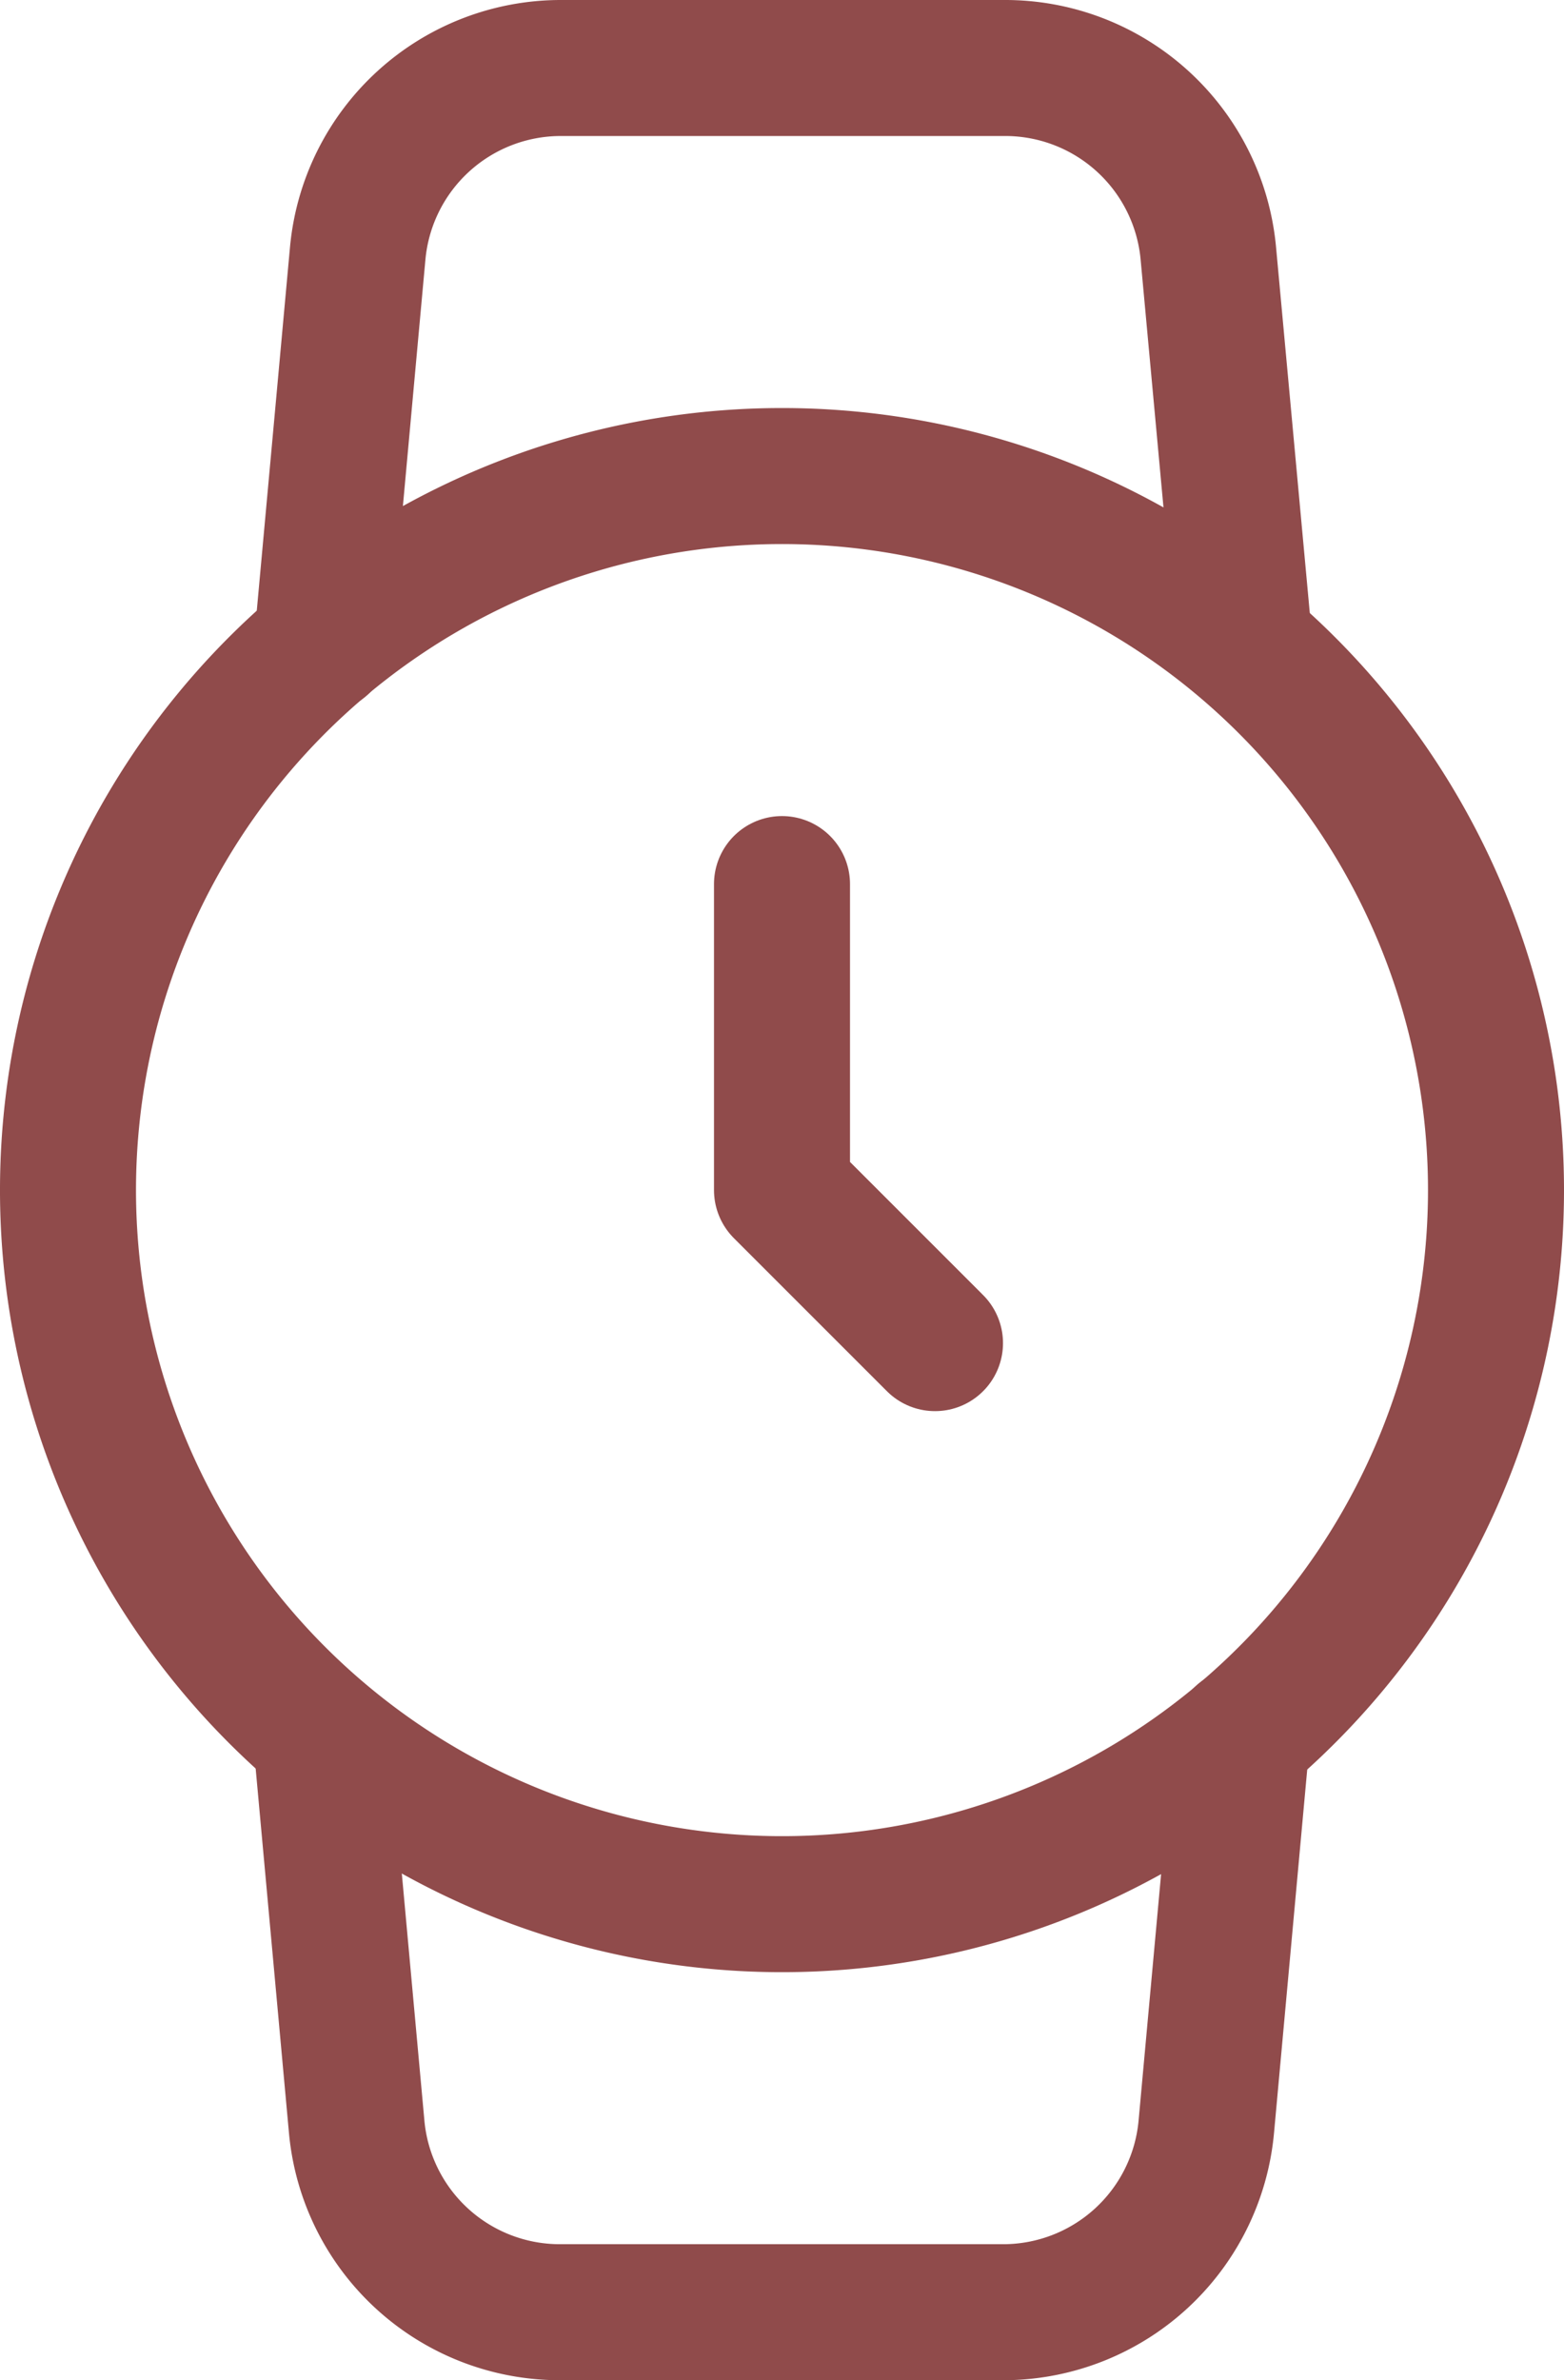
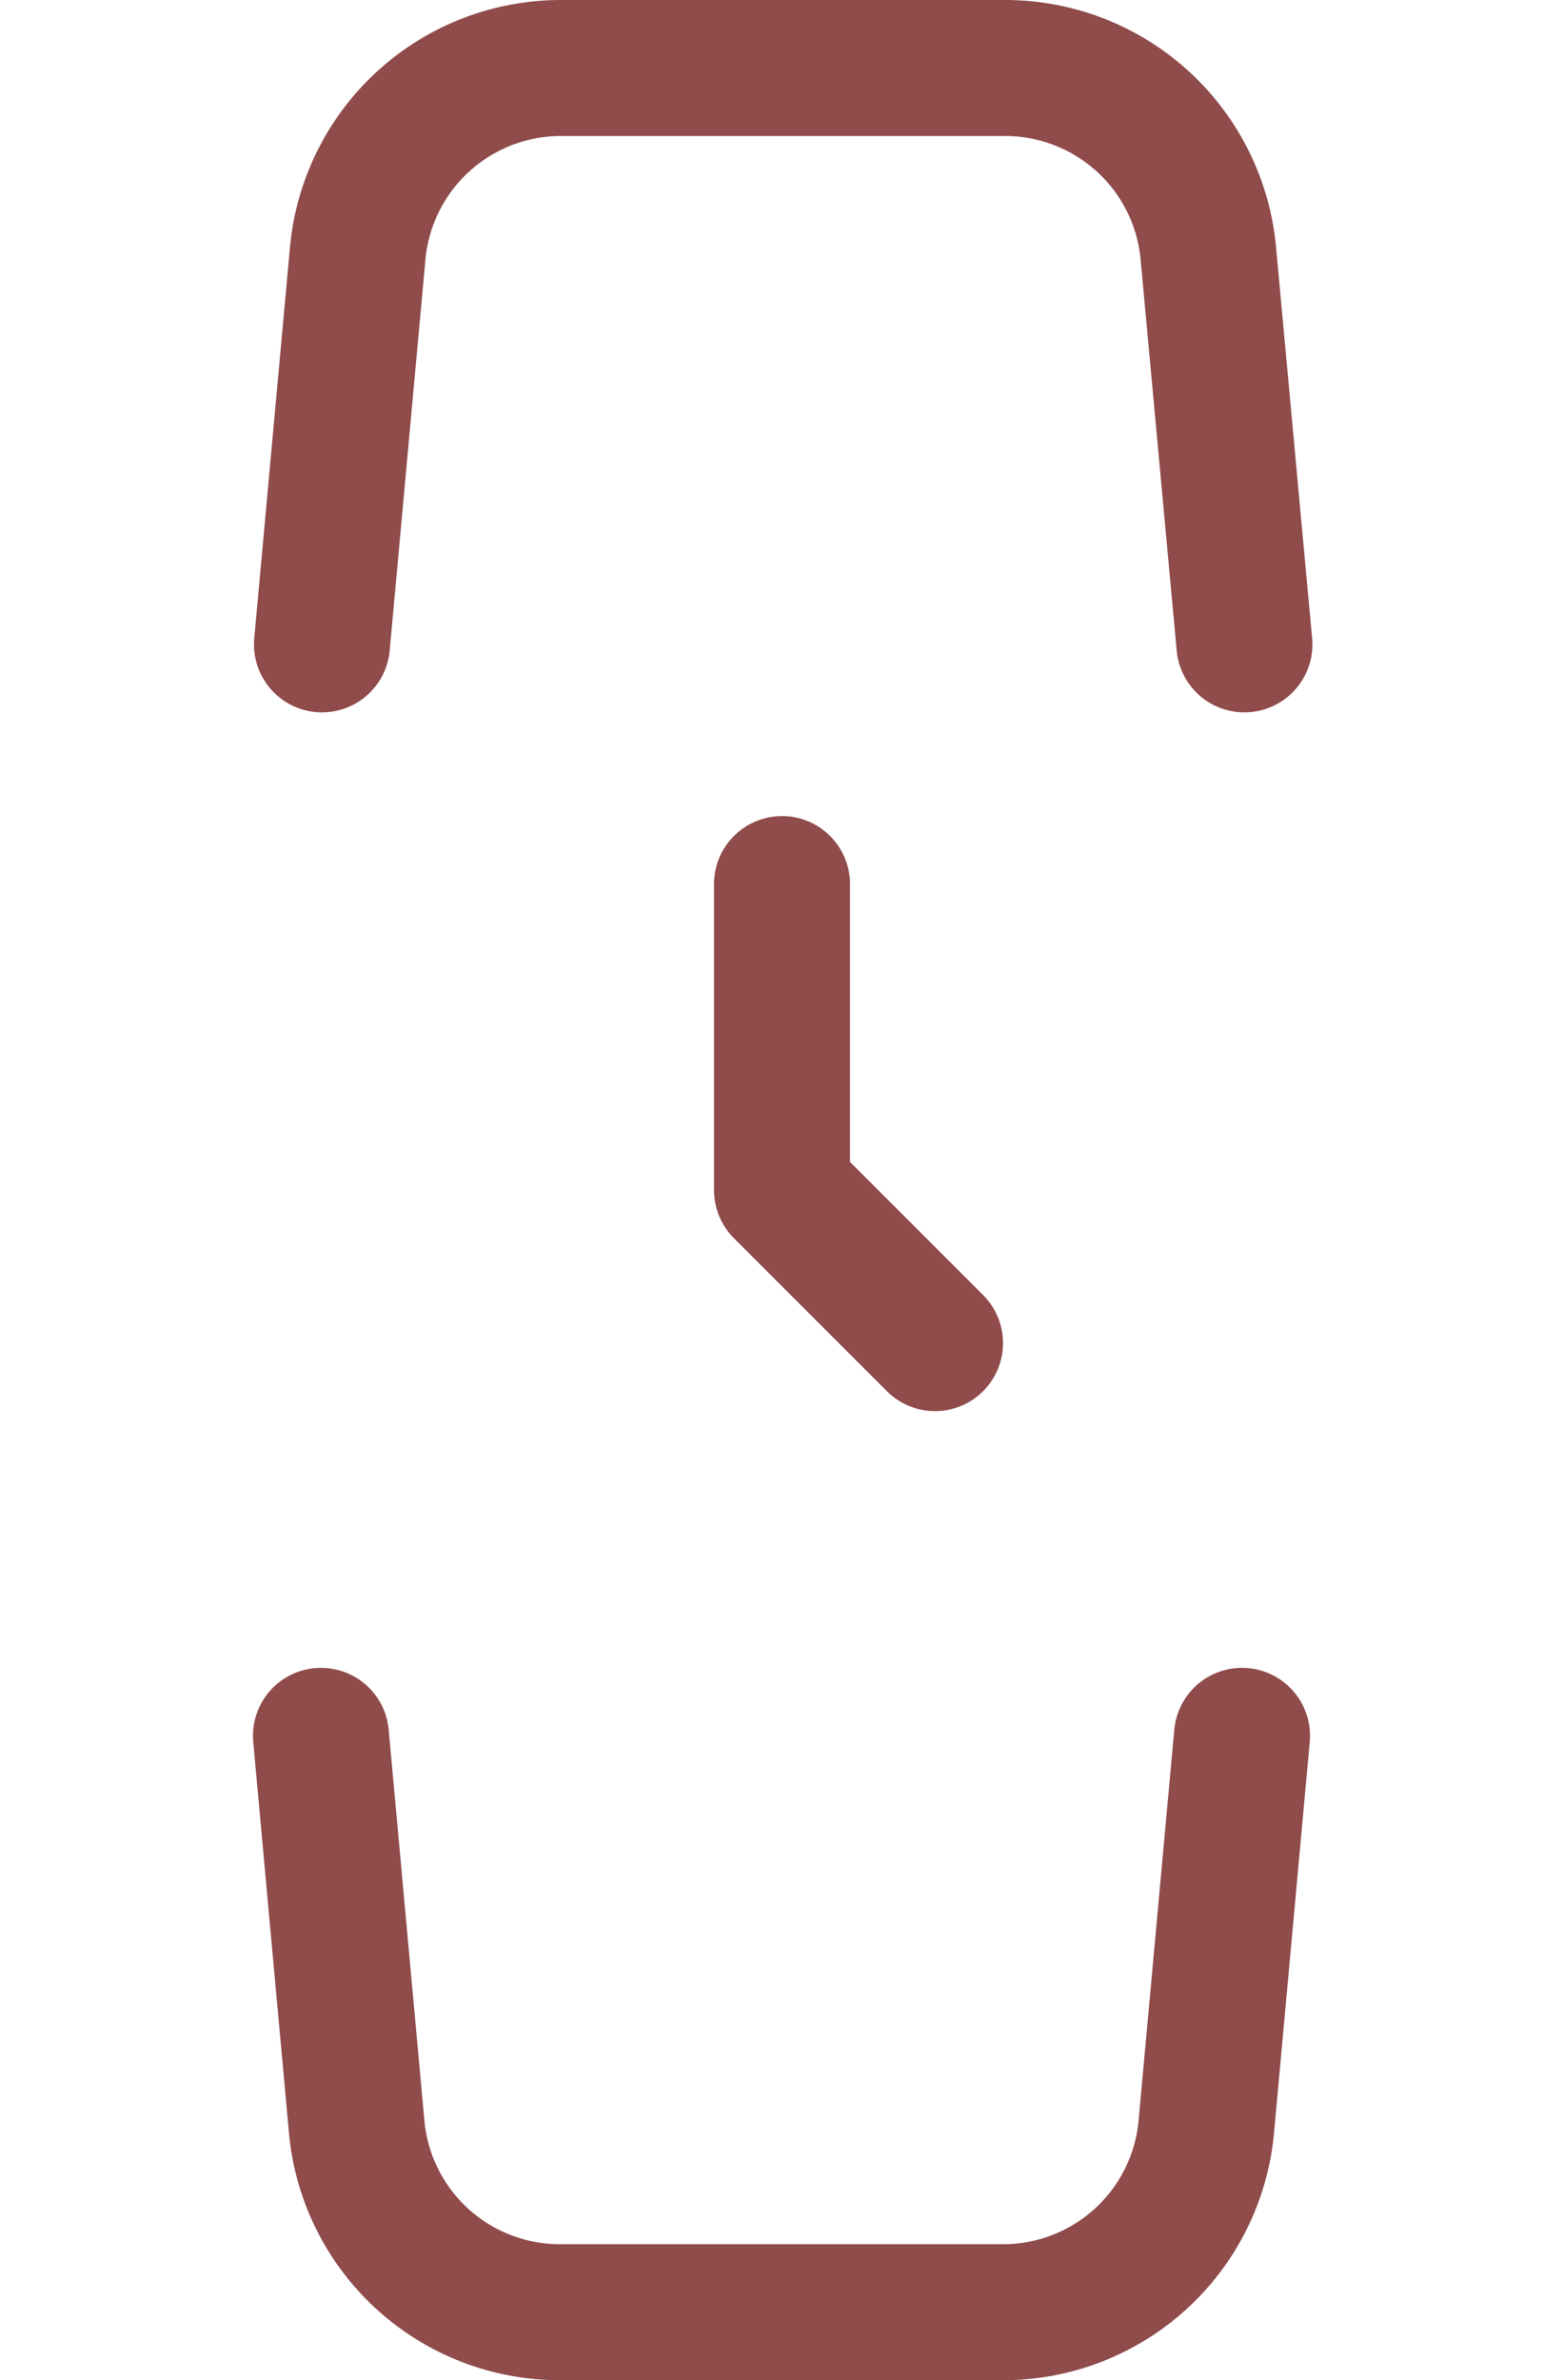
<svg xmlns="http://www.w3.org/2000/svg" width="23" height="35" viewBox="0 0 23 35">
  <g id="Icon_feather-watch" data-name="Icon feather-watch" transform="translate(-6.5 -0.5)">
-     <path id="Path_6" data-name="Path 6" d="M28.5,18A10.5,10.5,0,1,1,18,7.5,10.5,10.5,0,0,1,28.5,18Z" fill="none" stroke="#904b4b" stroke-linecap="round" stroke-linejoin="round" stroke-width="2" />
    <path id="Path_7" data-name="Path 7" d="M18,13.5V18l2.25,2.25" fill="none" stroke="#904b4b" stroke-linecap="round" stroke-linejoin="round" stroke-width="2" />
    <path id="Path_8" data-name="Path 8" d="M24.765,26.025,24.24,31.77a3,3,0,0,1-3,2.73H14.745a3,3,0,0,1-3-2.73l-.525-5.745m.015-16.05L11.76,4.23A3,3,0,0,1,14.745,1.5H21.27a3,3,0,0,1,3,2.73L24.8,9.975" fill="none" stroke="#904b4b" stroke-linecap="round" stroke-linejoin="round" stroke-width="2" />
  </g>
</svg>